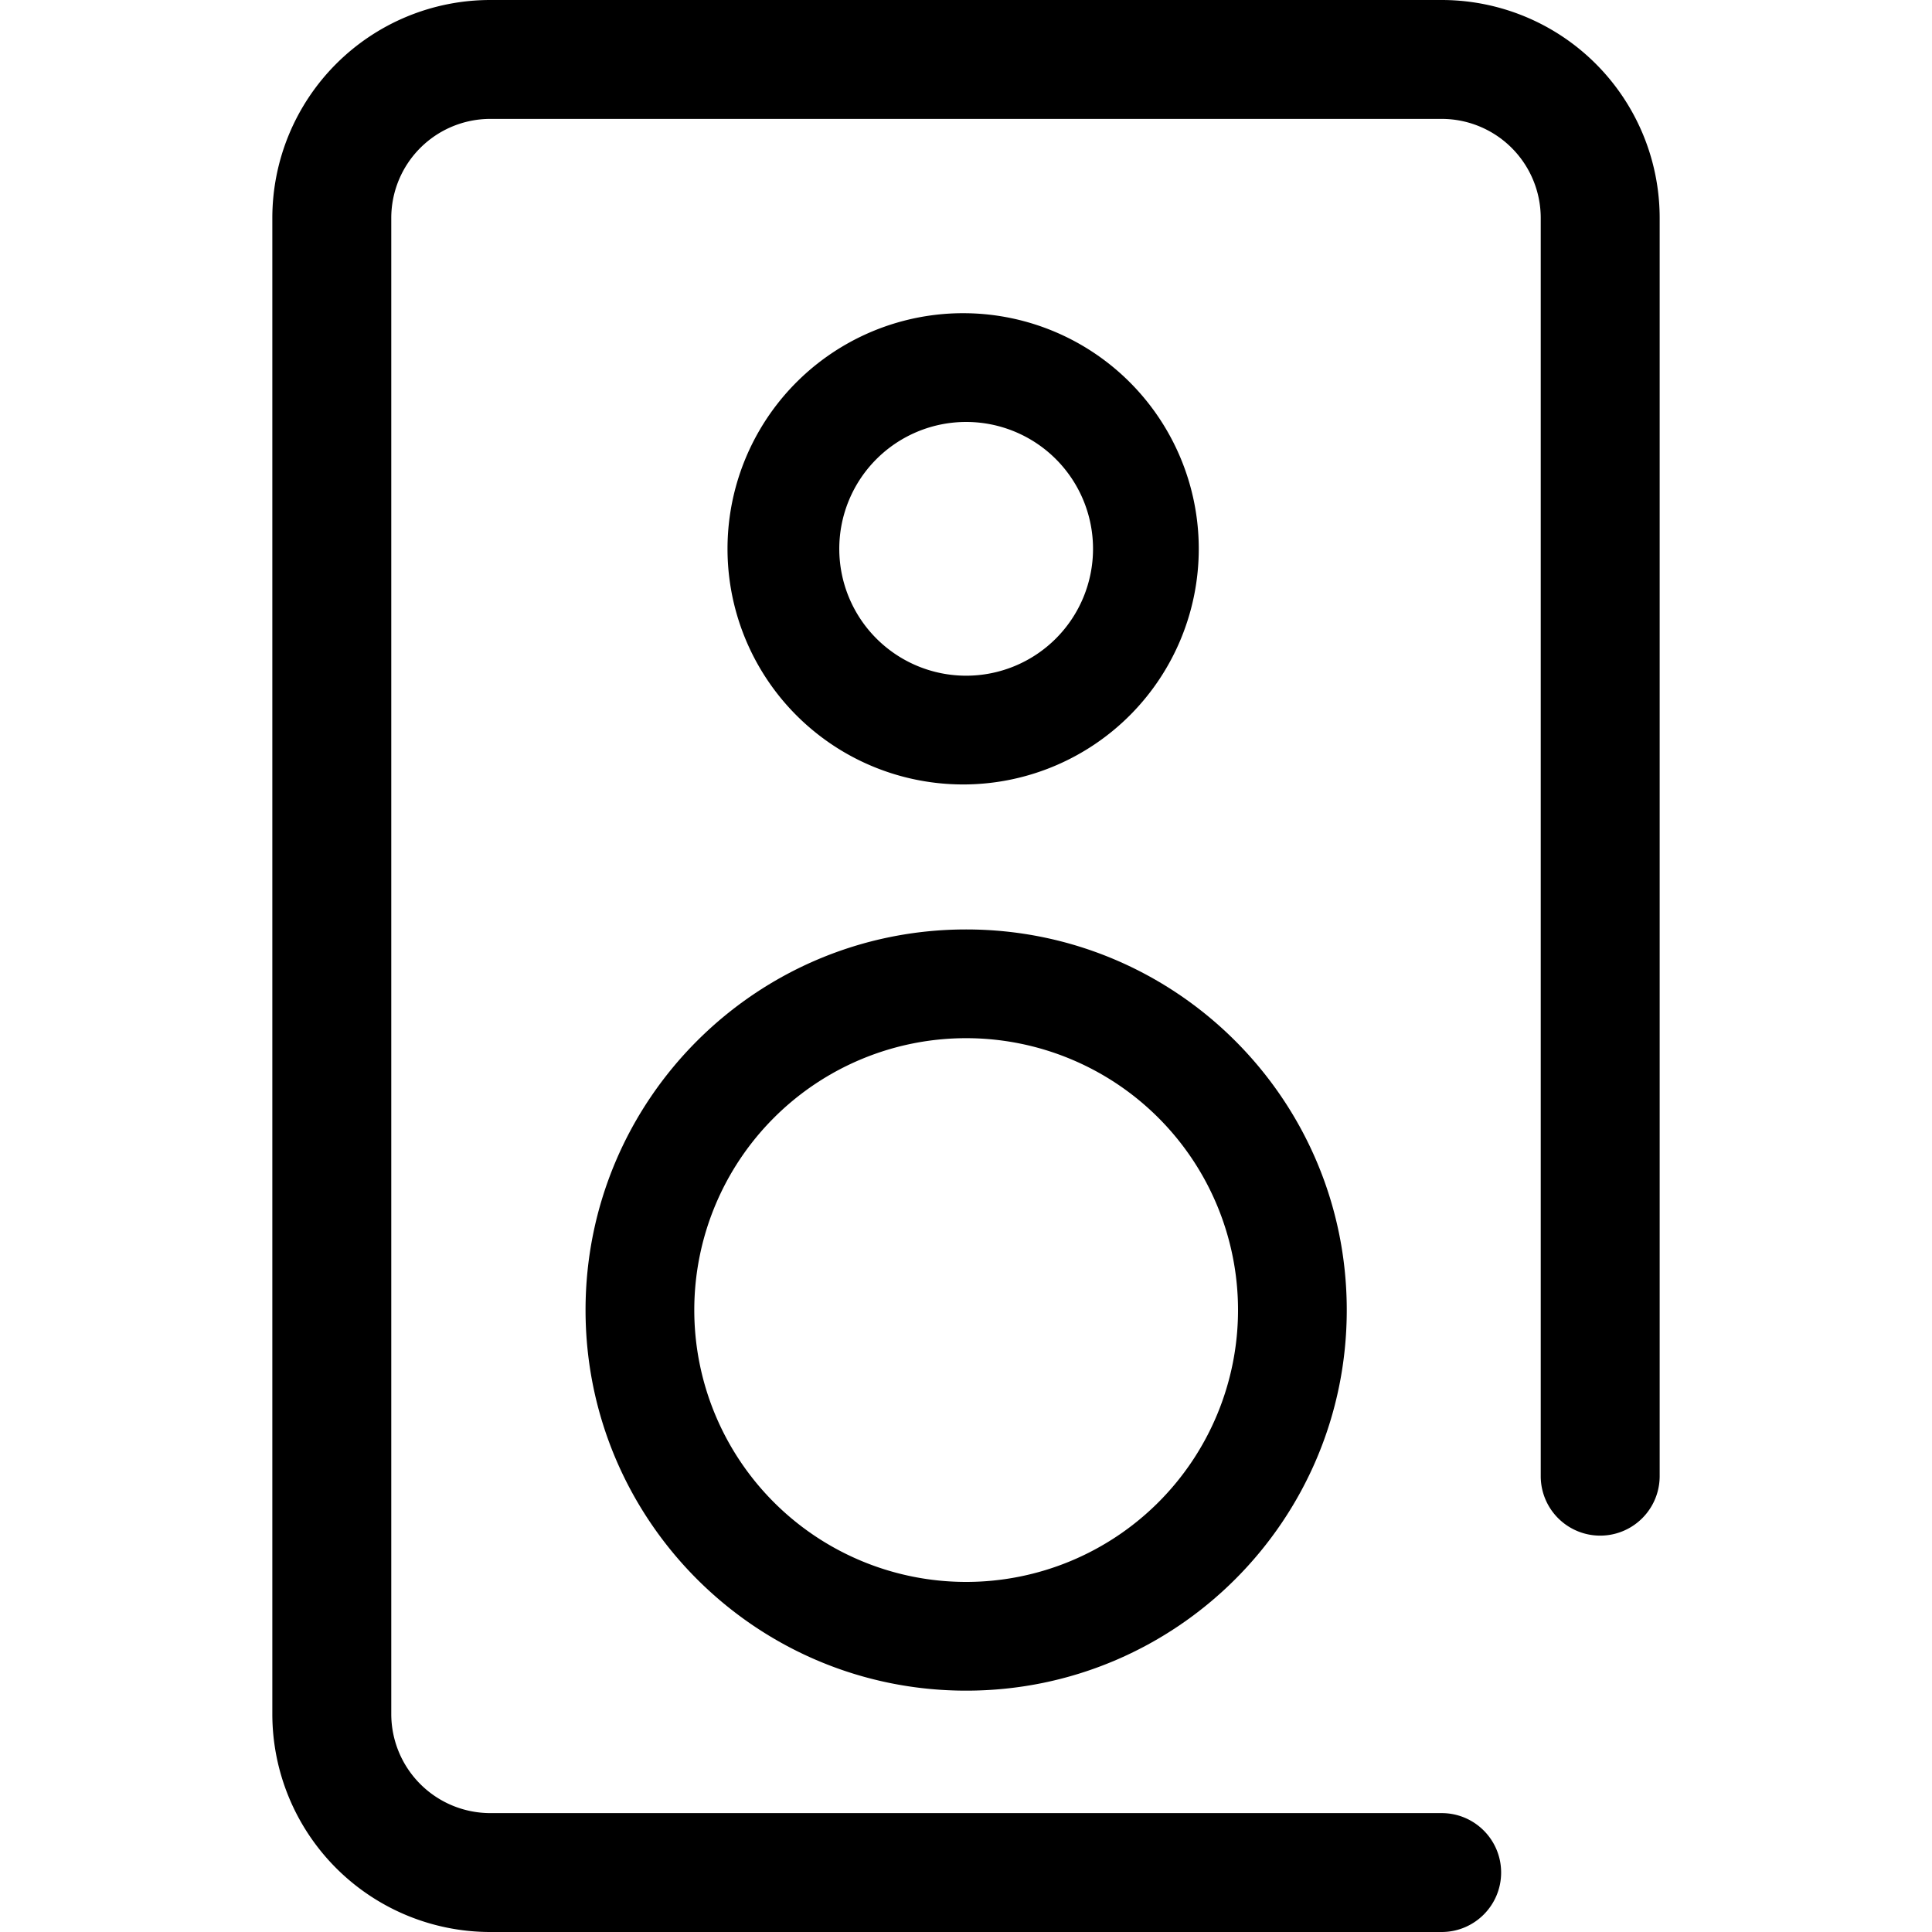
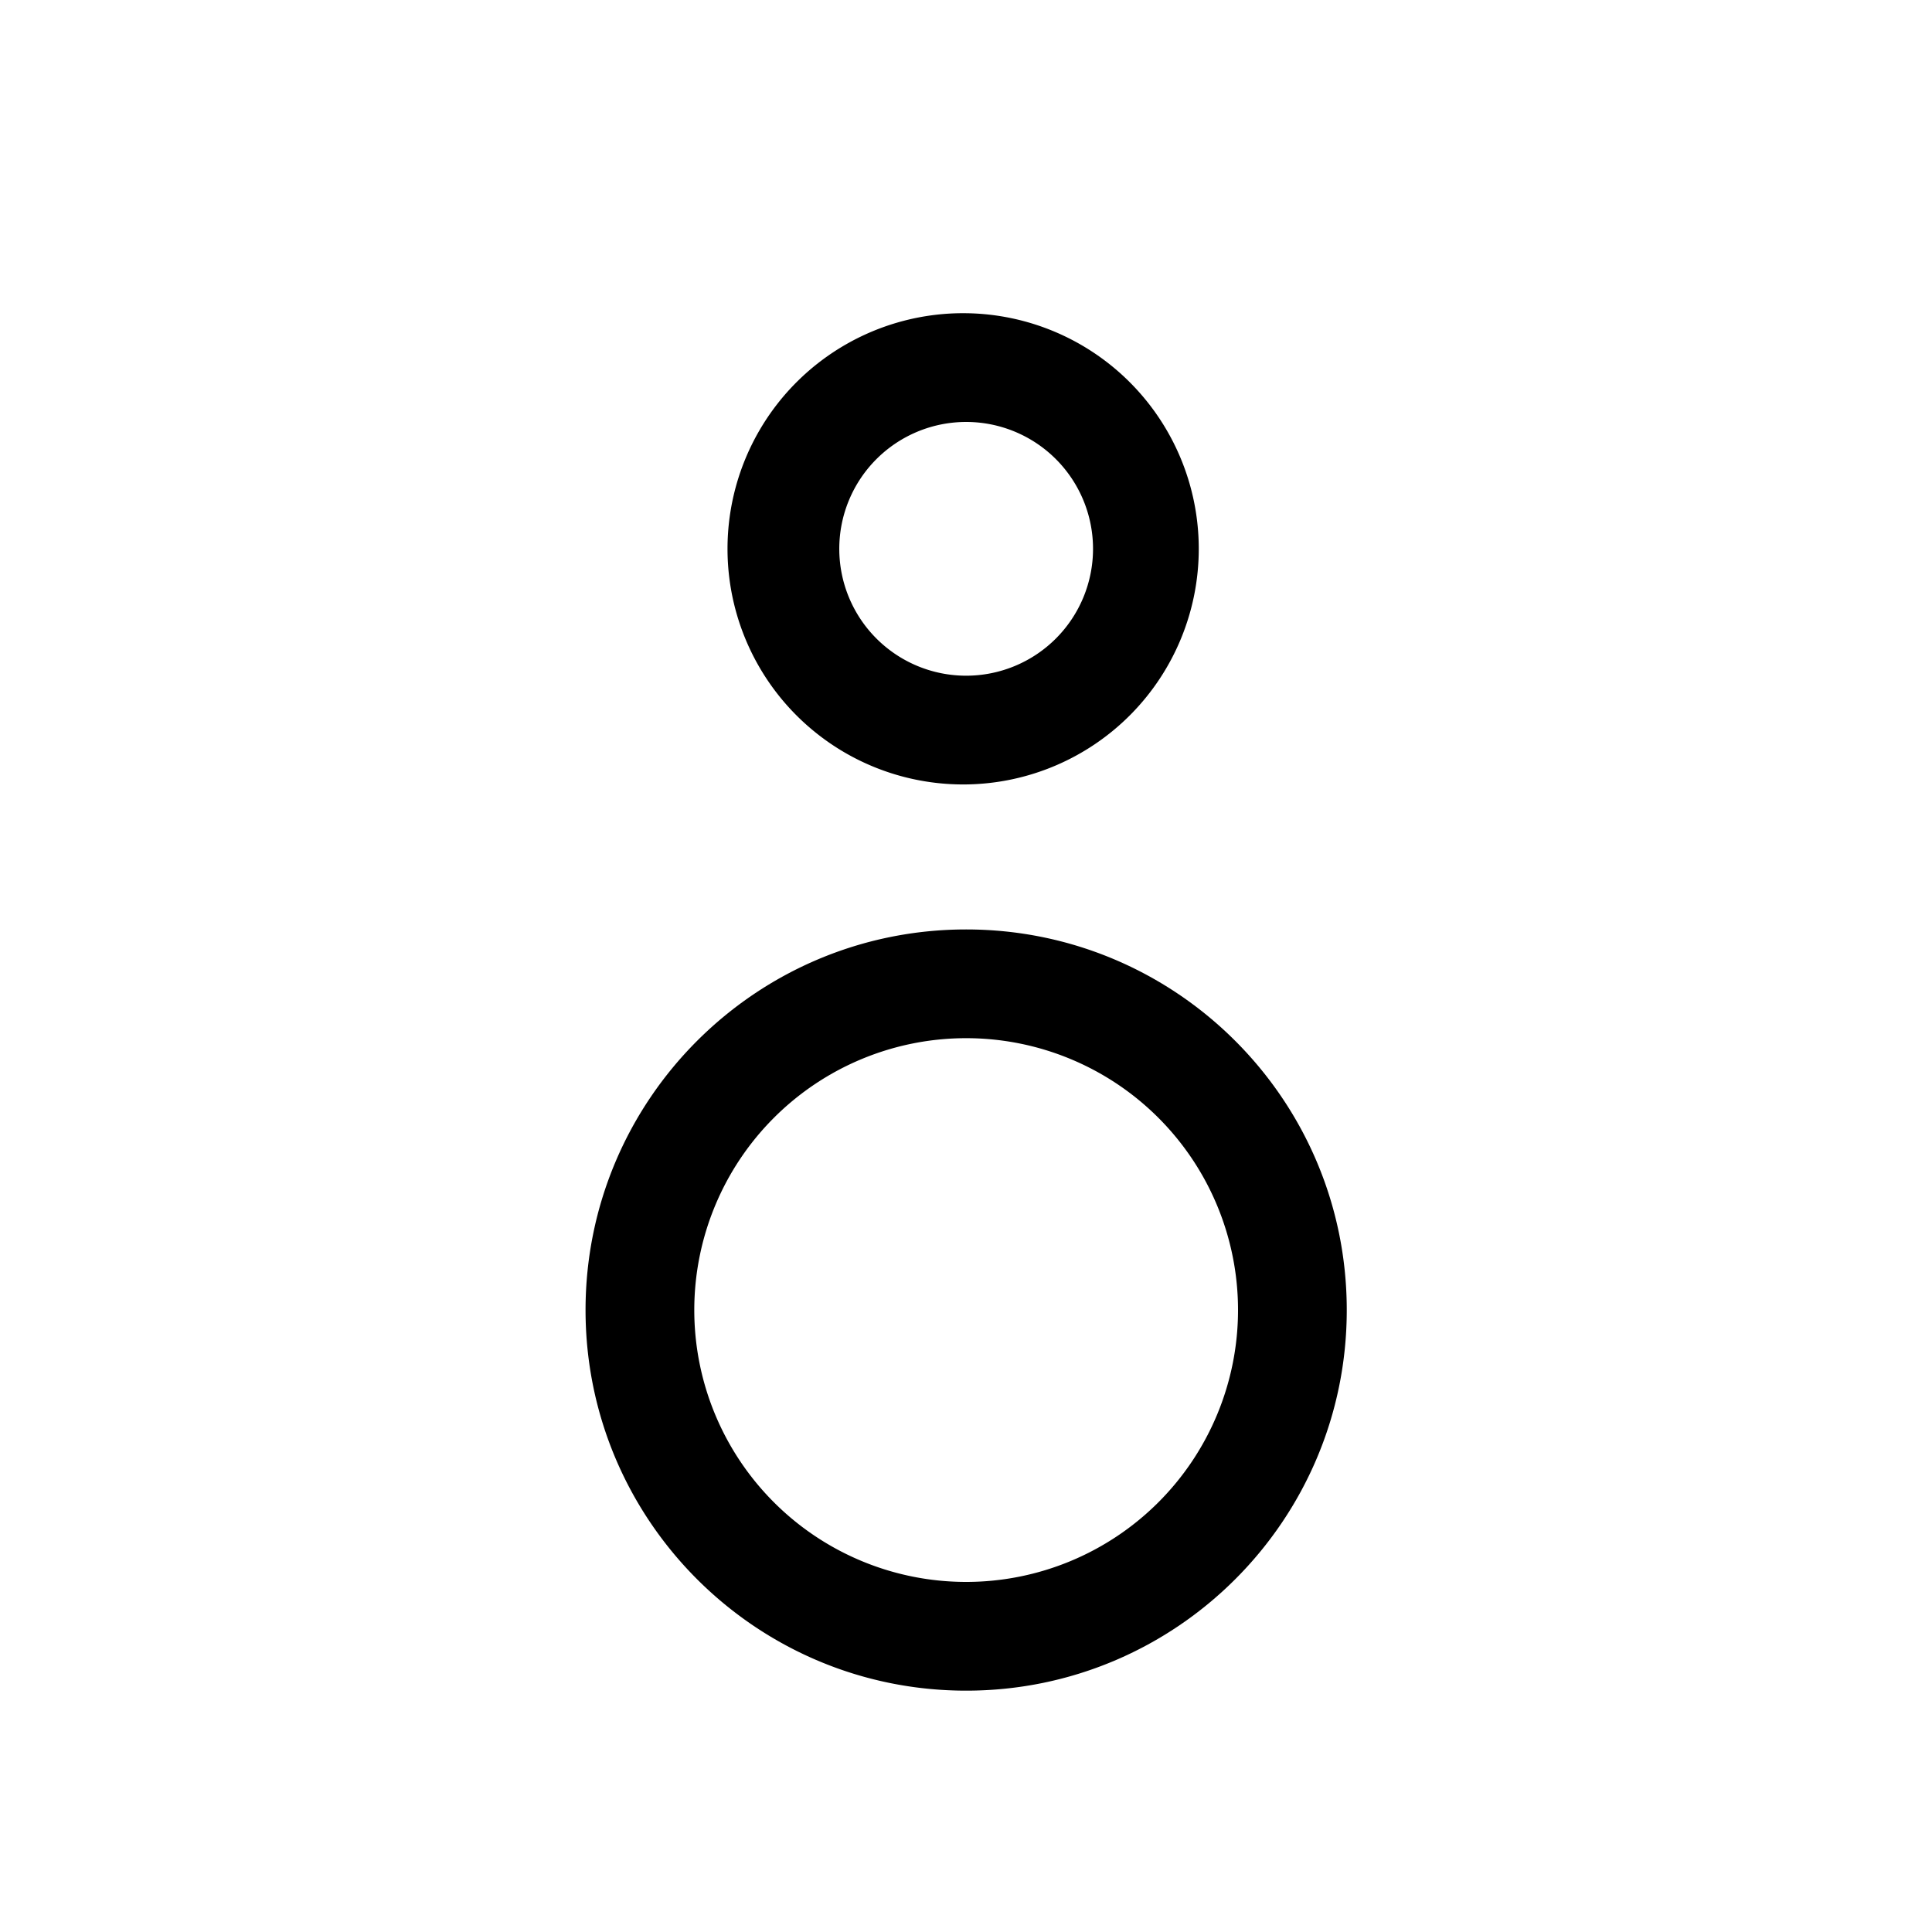
<svg xmlns="http://www.w3.org/2000/svg" width="50" height="50" fill="none">
  <rect width="100%" height="100%" fill="#808080" stroke="none" />
  <g clip-path="url(#clip0_319_655)">
    <path fill="#fff" d="M0 0h50v50H0z" />
-     <path fill-rule="evenodd" clip-rule="evenodd" d="M38.849 48.461c0 .85-.69 1.539-1.539 1.539H12.69a5.642 5.642 0 01-5.642-5.642V5.642A5.642 5.642 0 0112.69 0h24.62a5.642 5.642 0 015.642 5.642v32.561a1.539 1.539 0 01-3.078 0V5.642a2.565 2.565 0 00-2.564-2.565H12.69a2.565 2.565 0 00-2.564 2.565v38.716a2.565 2.565 0 002.564 2.565h24.62c.85 0 1.539.688 1.539 1.538z" fill="#000" />
    <path fill-rule="evenodd" clip-rule="evenodd" d="M25.004 26.868a7.036 7.036 0 100 14.072 7.036 7.036 0 000-14.072zm0-2.814c-5.44 0-9.85 4.41-9.85 9.85 0 5.44 4.41 9.85 9.85 9.85 5.44 0 9.85-4.41 9.85-9.85 0-5.44-4.41-9.85-9.85-9.85zm0-13.134a3.283 3.283 0 100 6.567 3.283 3.283 0 000-6.567zm0-2.814a6.098 6.098 0 100 12.195 6.098 6.098 0 000-12.195z" fill="#000" />
  </g>
  <defs>
    <clipPath id="clip0_319_655">
      <path fill="#fff" d="M0 0h50v50H0z" />
    </clipPath>
  </defs>
</svg>